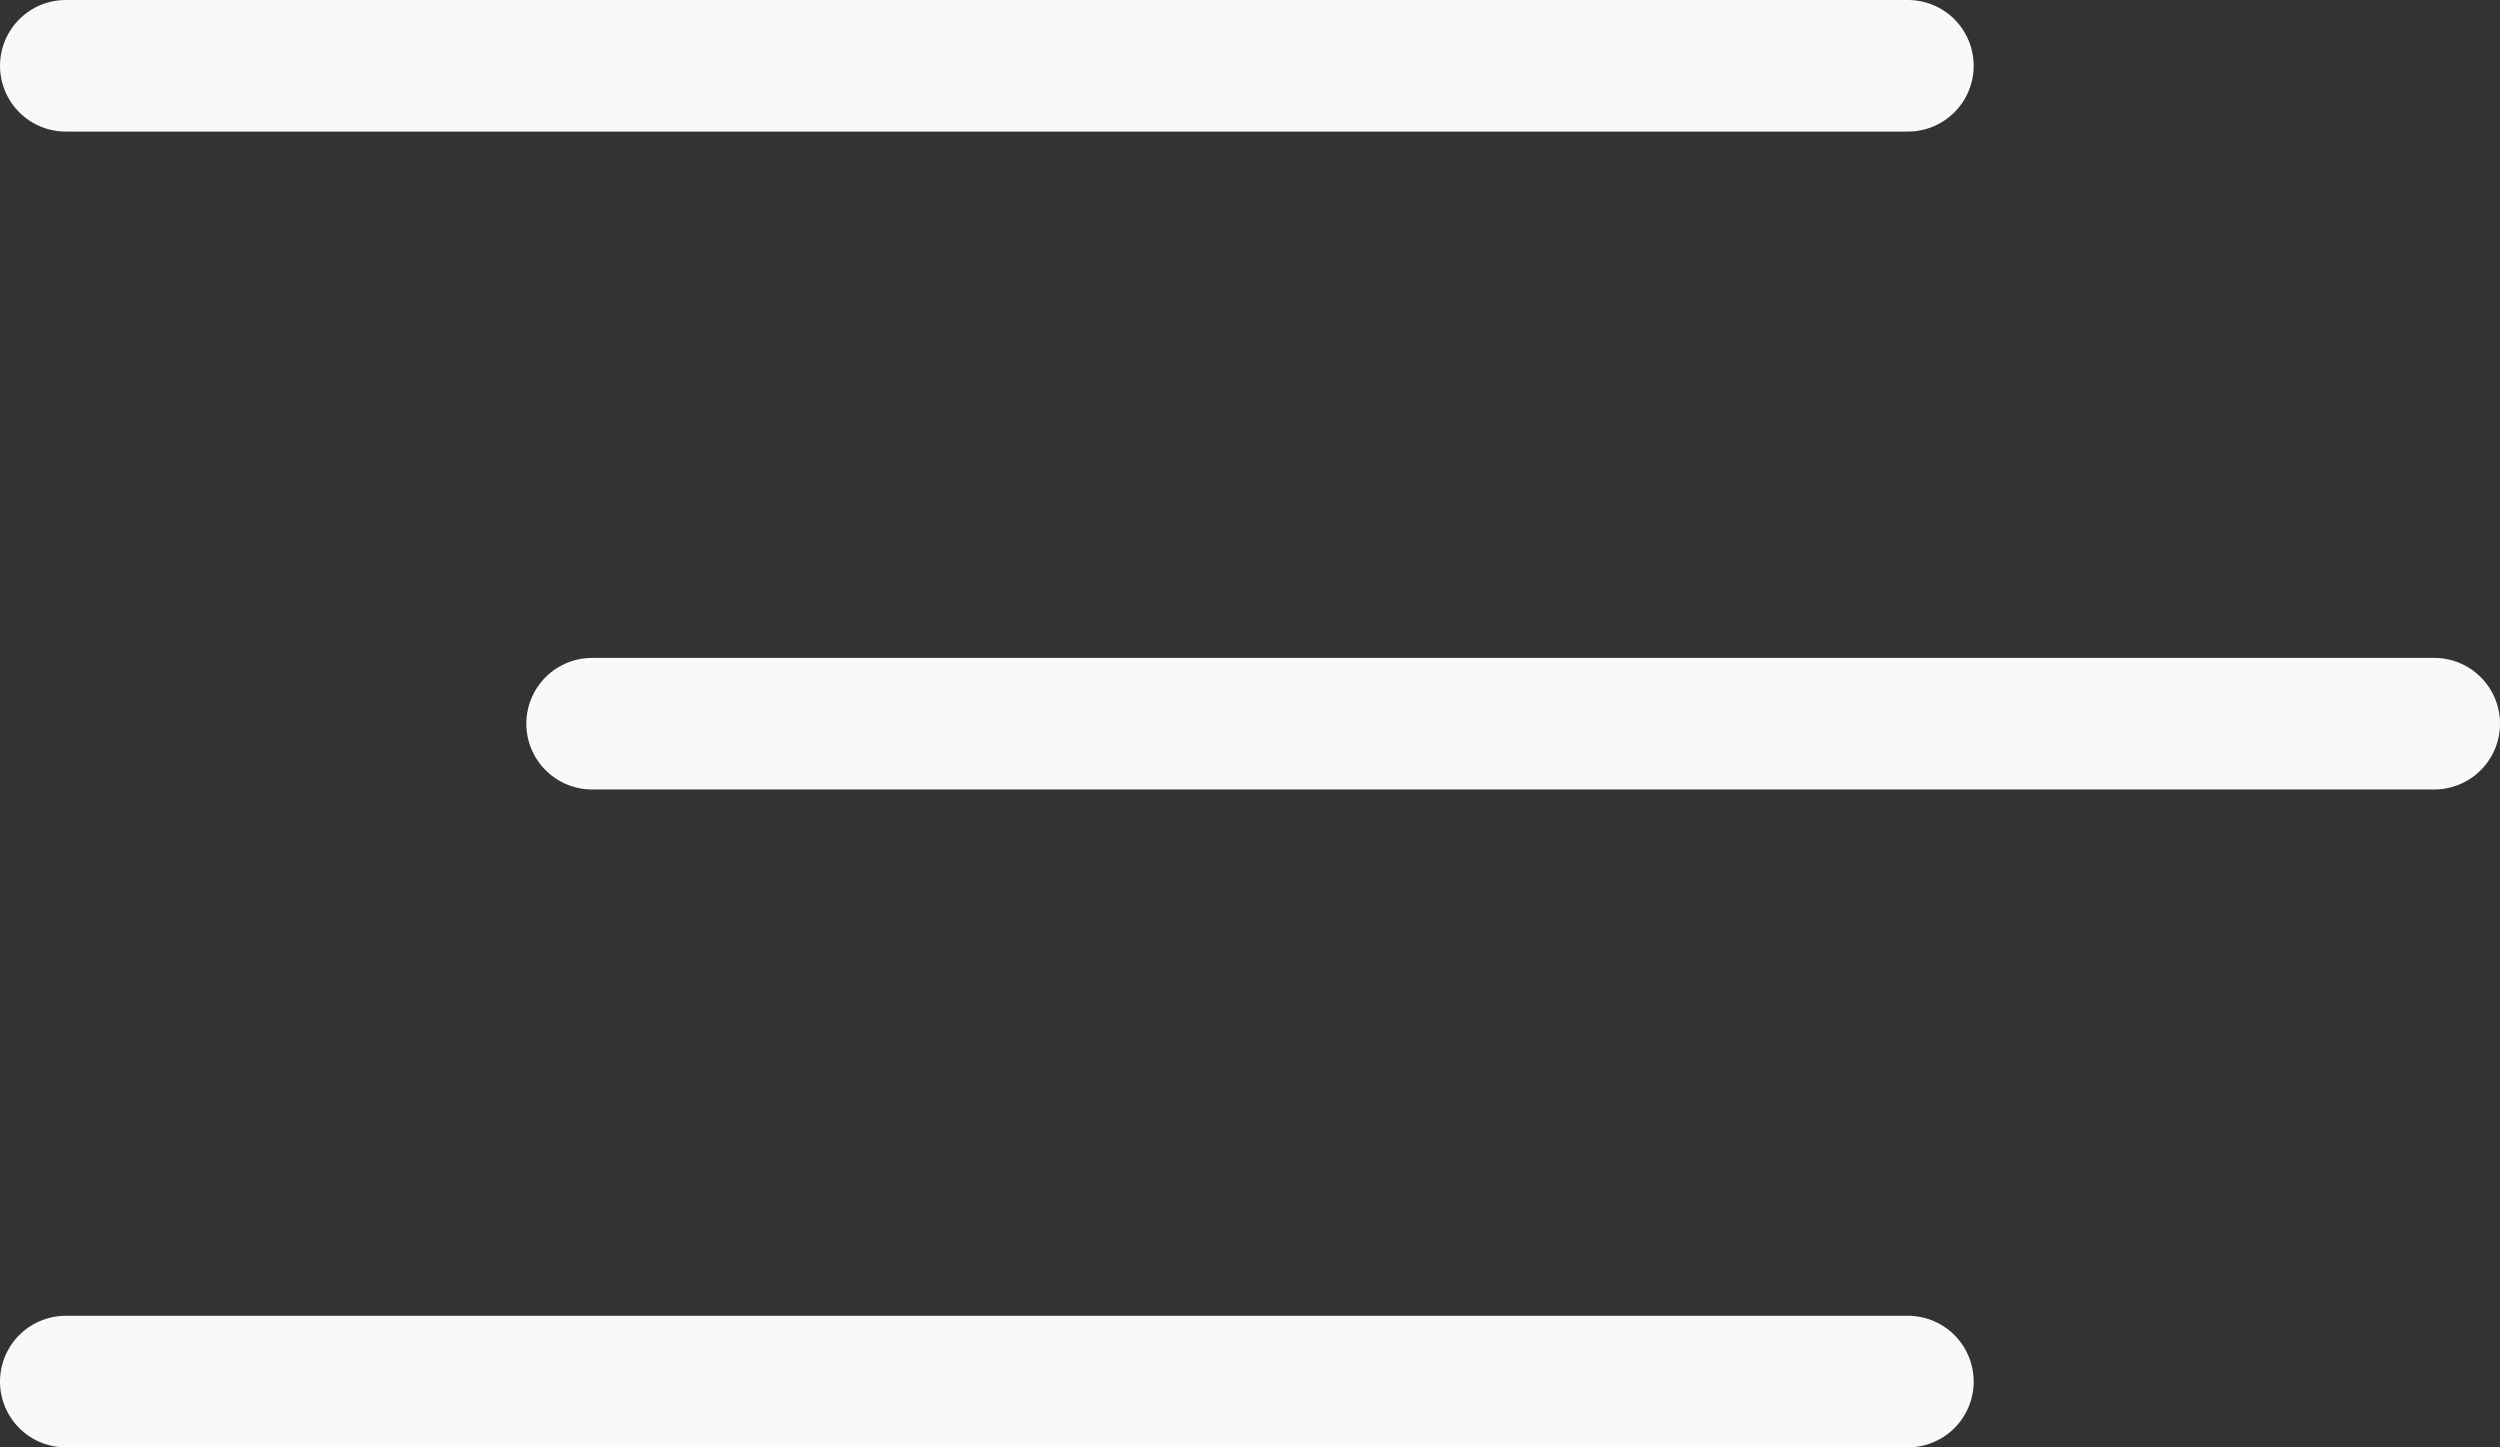
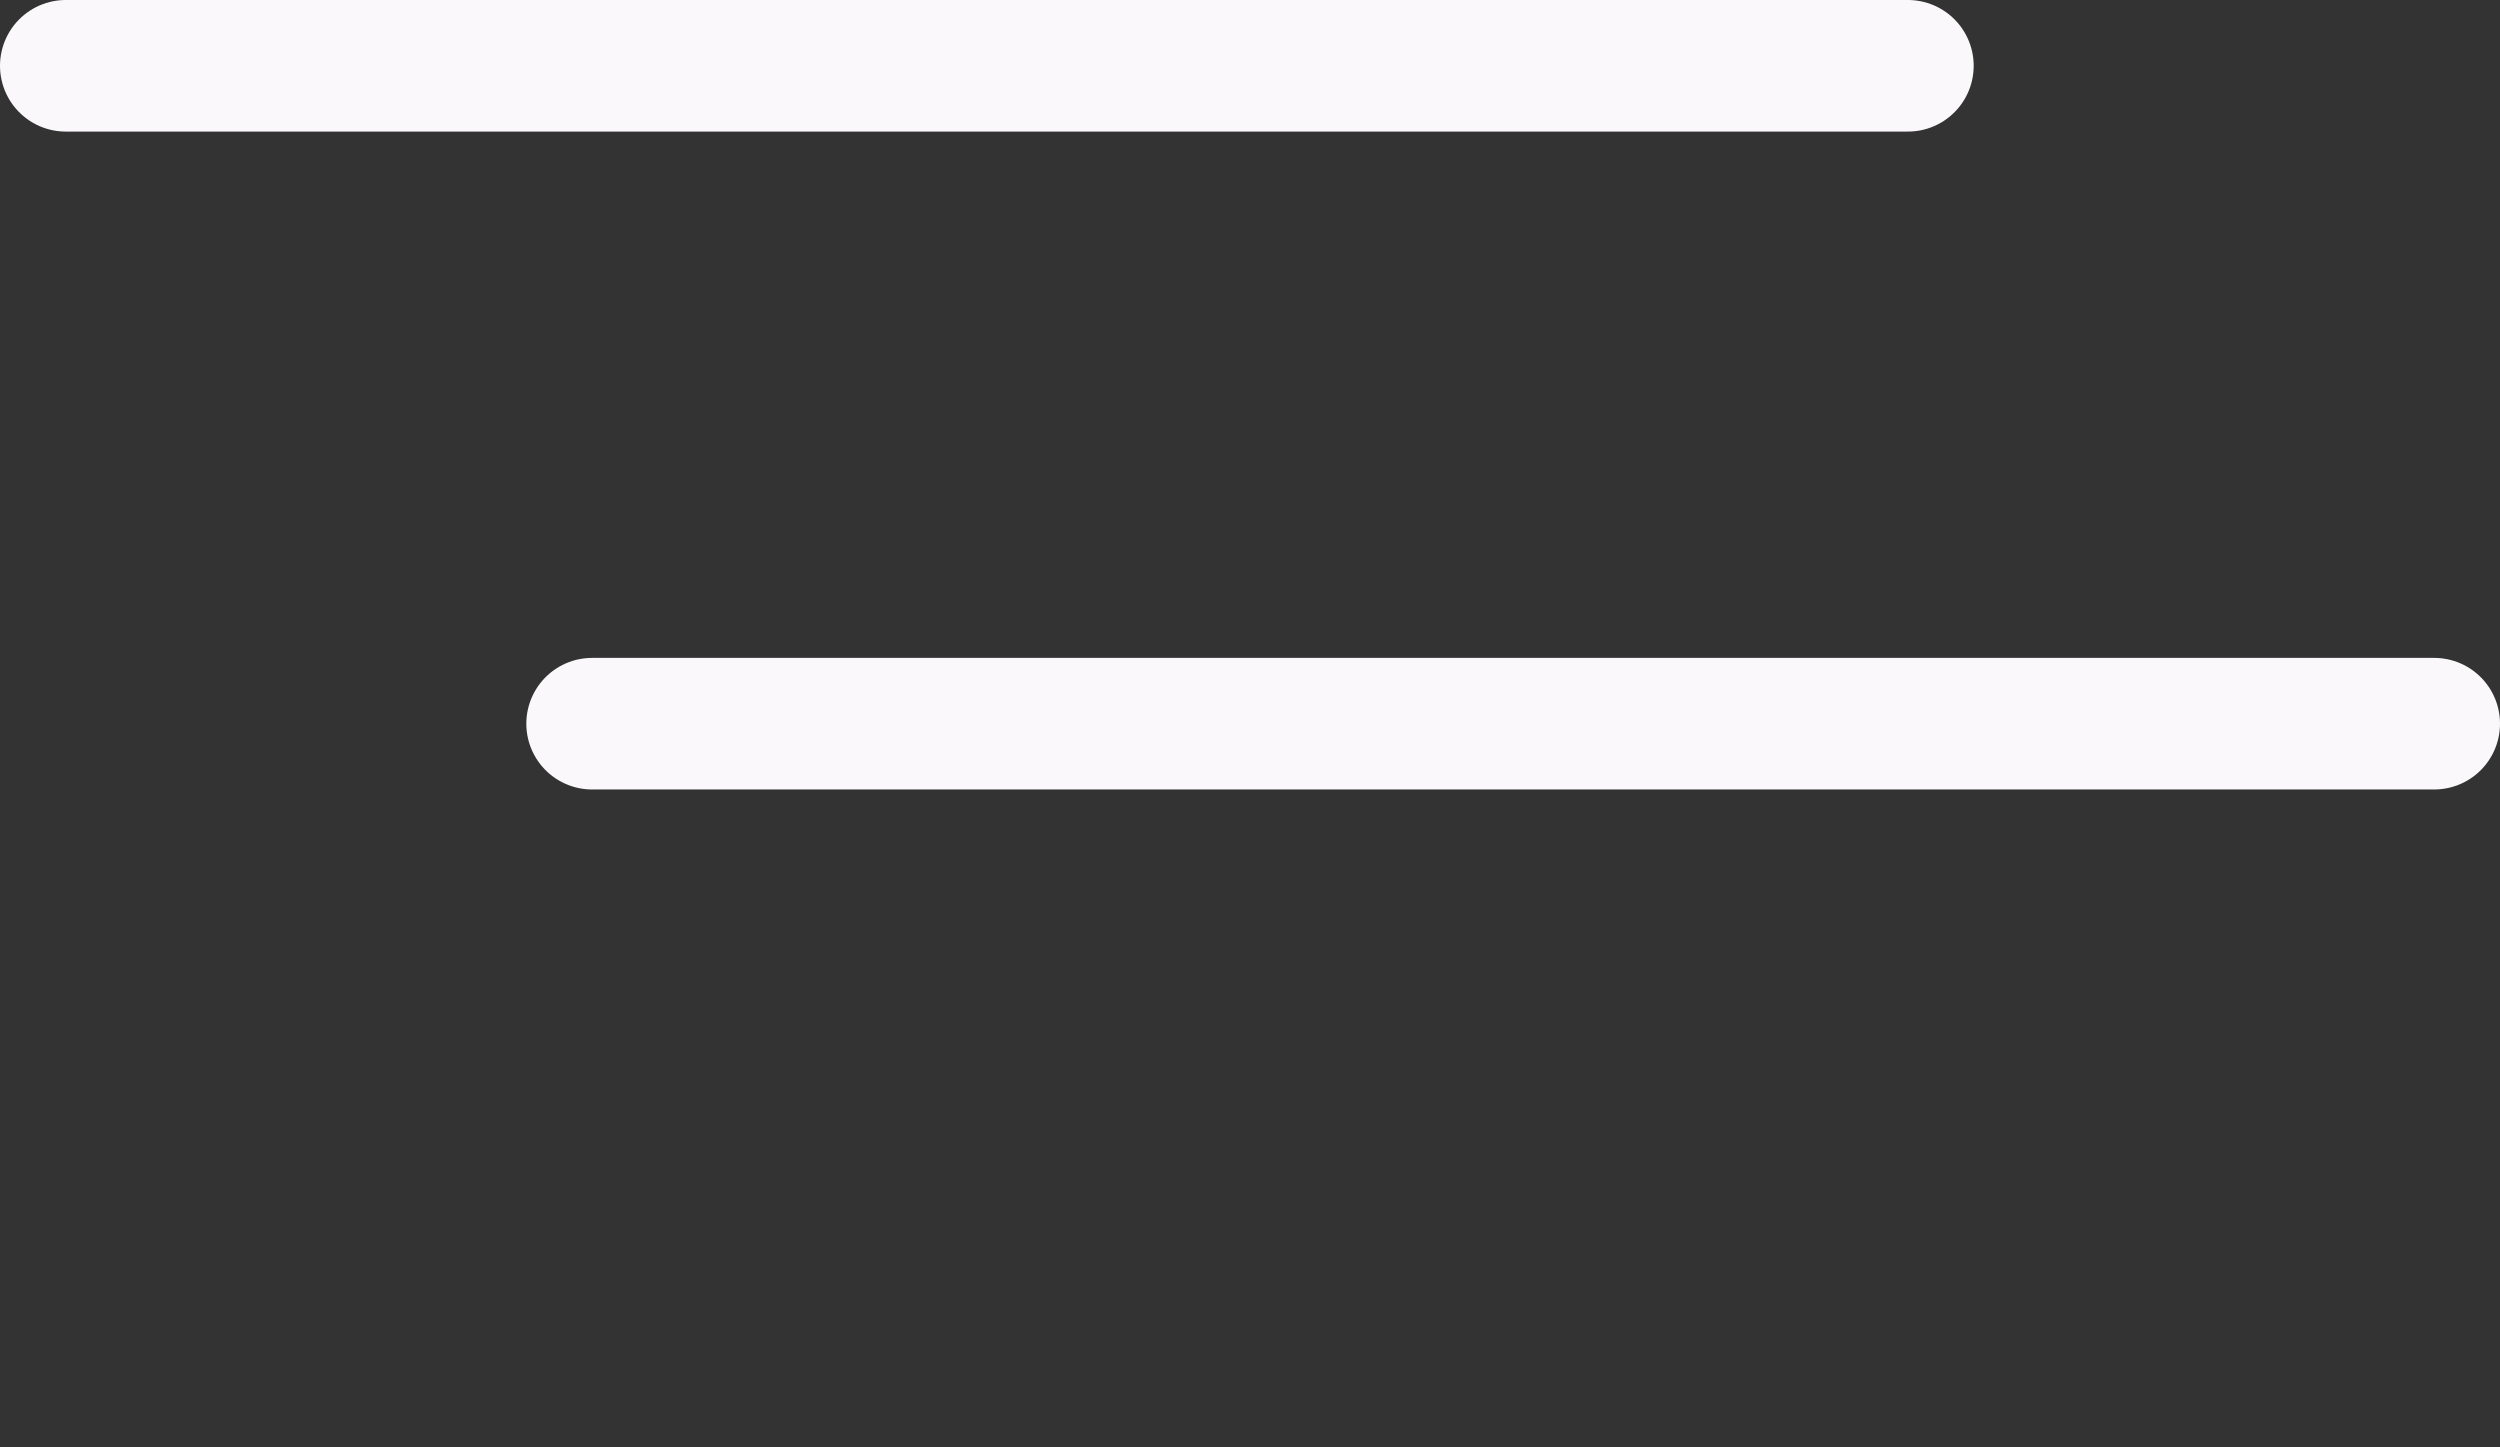
<svg xmlns="http://www.w3.org/2000/svg" width="38" height="22" viewBox="0 0 38 22" fill="none">
  <rect x="0" y="0" width="38" height="22" fill="#333333" stroke="none" />
  <line x1="1" y1="1" x2="29" y2="1" stroke="#FAF8FB" stroke-width="2" stroke-linecap="round" />
  <line x1="9" y1="11" x2="37" y2="11" stroke="#FAF8FB" stroke-width="2" stroke-linecap="round" />
-   <line x1="1" y1="21" x2="29" y2="21" stroke="#FAF8FB" stroke-width="2" stroke-linecap="round" />
</svg>